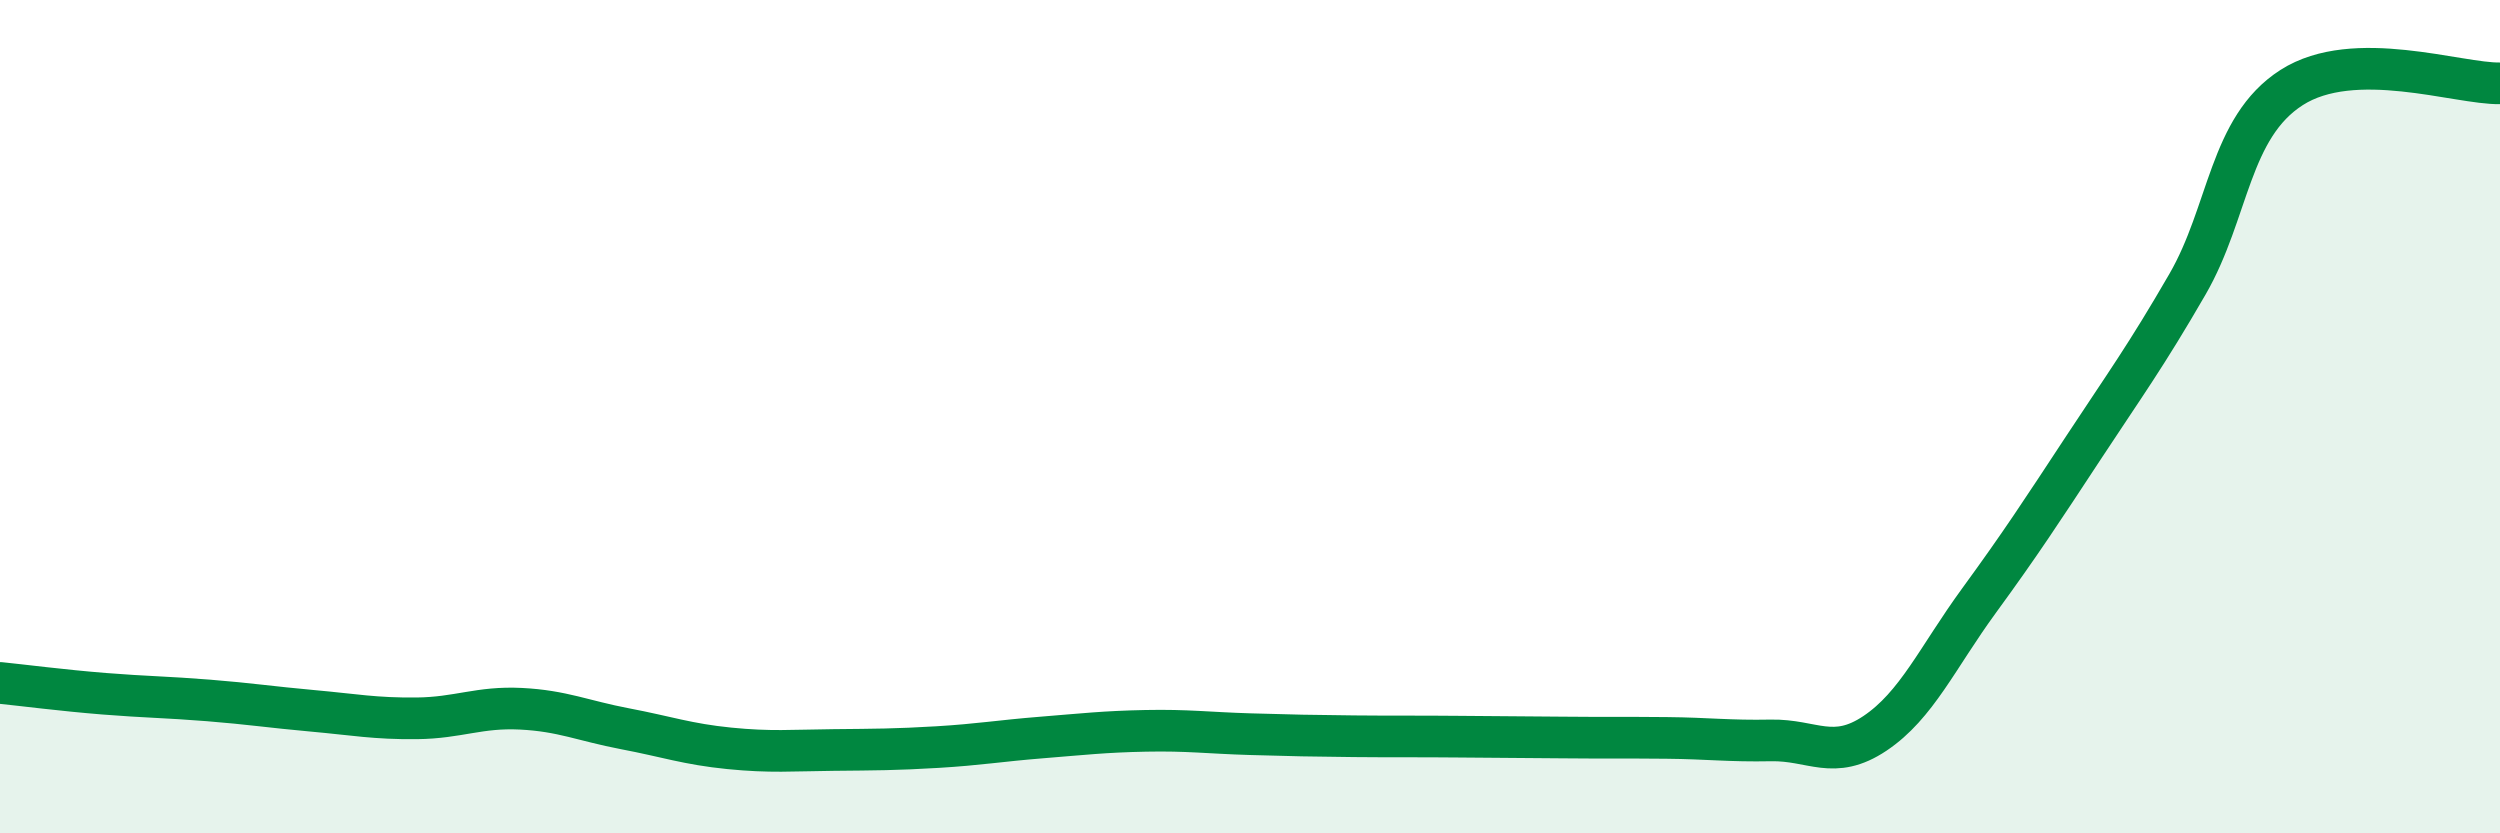
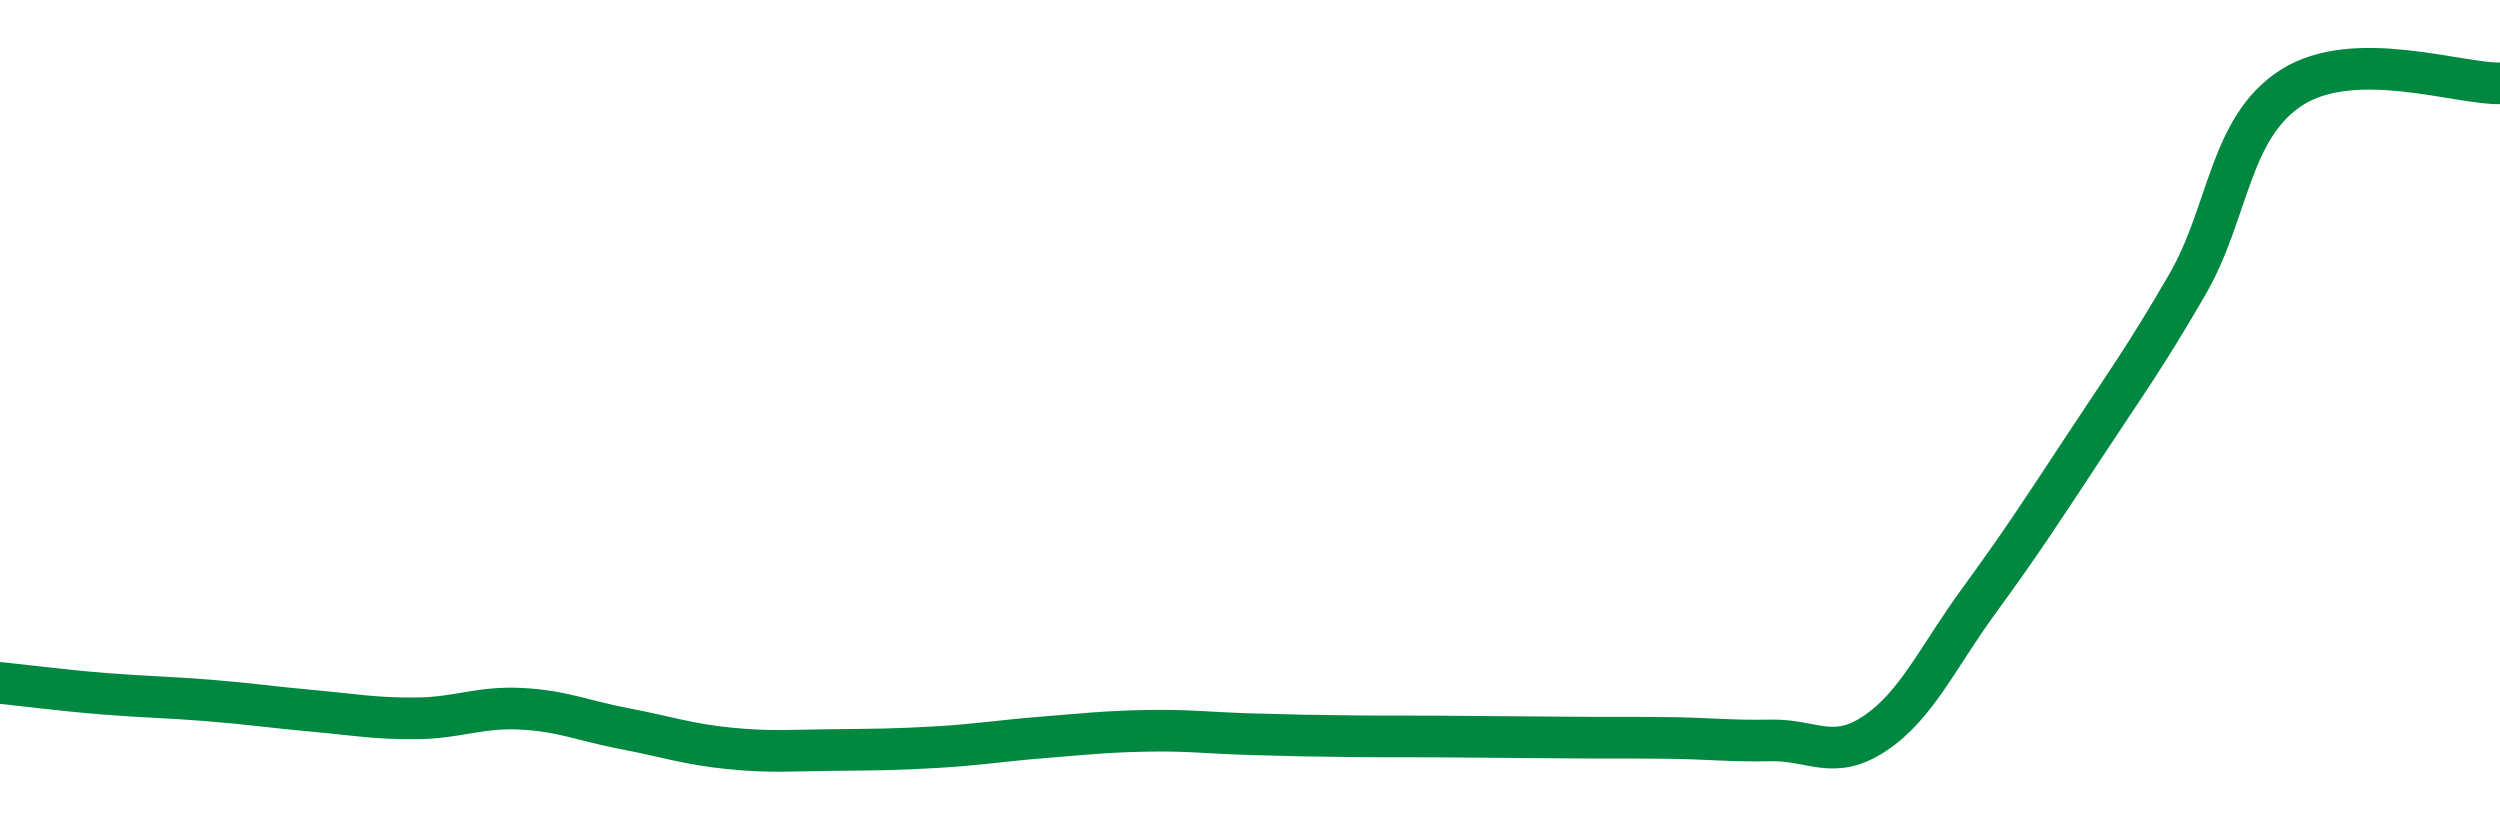
<svg xmlns="http://www.w3.org/2000/svg" width="60" height="20" viewBox="0 0 60 20">
-   <path d="M 0,16.39 C 0.5,16.44 1.5,16.57 2.5,16.65 C 3.5,16.73 4,16.73 5,16.81 C 6,16.89 6.5,16.97 7.5,17.06 C 8.5,17.15 9,17.25 10,17.24 C 11,17.23 11.5,16.96 12.5,17.01 C 13.5,17.06 14,17.3 15,17.49 C 16,17.68 16.5,17.86 17.5,17.96 C 18.5,18.06 19,18.01 20,18 C 21,17.99 21.5,17.99 22.5,17.93 C 23.5,17.87 24,17.78 25,17.7 C 26,17.62 26.5,17.56 27.5,17.54 C 28.5,17.52 29,17.59 30,17.62 C 31,17.65 31.5,17.66 32.5,17.67 C 33.5,17.68 34,17.67 35,17.68 C 36,17.69 36.5,17.69 37.5,17.7 C 38.5,17.71 39,17.7 40,17.71 C 41,17.72 41.5,17.79 42.5,17.77 C 43.5,17.75 44,18.27 45,17.6 C 46,16.93 46.5,15.78 47.5,14.41 C 48.5,13.04 49,12.27 50,10.75 C 51,9.23 51.5,8.55 52.5,6.82 C 53.5,5.09 53.5,3.06 55,2.1 C 56.5,1.14 59,2.02 60,2L60 20L0 20Z" fill="#008740" opacity="0.1" stroke-linecap="round" stroke-linejoin="round" />
  <path d="M 0,16.39 C 0.5,16.44 1.5,16.57 2.5,16.65 C 3.5,16.73 4,16.73 5,16.81 C 6,16.89 6.5,16.97 7.5,17.06 C 8.5,17.15 9,17.25 10,17.24 C 11,17.23 11.5,16.96 12.5,17.01 C 13.5,17.06 14,17.3 15,17.49 C 16,17.68 16.5,17.86 17.5,17.96 C 18.5,18.06 19,18.01 20,18 C 21,17.99 21.5,17.99 22.5,17.93 C 23.5,17.87 24,17.78 25,17.7 C 26,17.62 26.5,17.56 27.5,17.54 C 28.5,17.52 29,17.59 30,17.62 C 31,17.65 31.5,17.66 32.5,17.67 C 33.5,17.68 34,17.67 35,17.68 C 36,17.69 36.5,17.69 37.5,17.7 C 38.5,17.71 39,17.7 40,17.71 C 41,17.72 41.5,17.79 42.5,17.77 C 43.5,17.75 44,18.27 45,17.6 C 46,16.93 46.5,15.78 47.5,14.41 C 48.5,13.04 49,12.27 50,10.75 C 51,9.23 51.5,8.55 52.5,6.82 C 53.5,5.09 53.5,3.06 55,2.1 C 56.5,1.14 59,2.02 60,2" stroke="#008740" stroke-width="1" fill="none" stroke-linecap="round" stroke-linejoin="round" />
</svg>